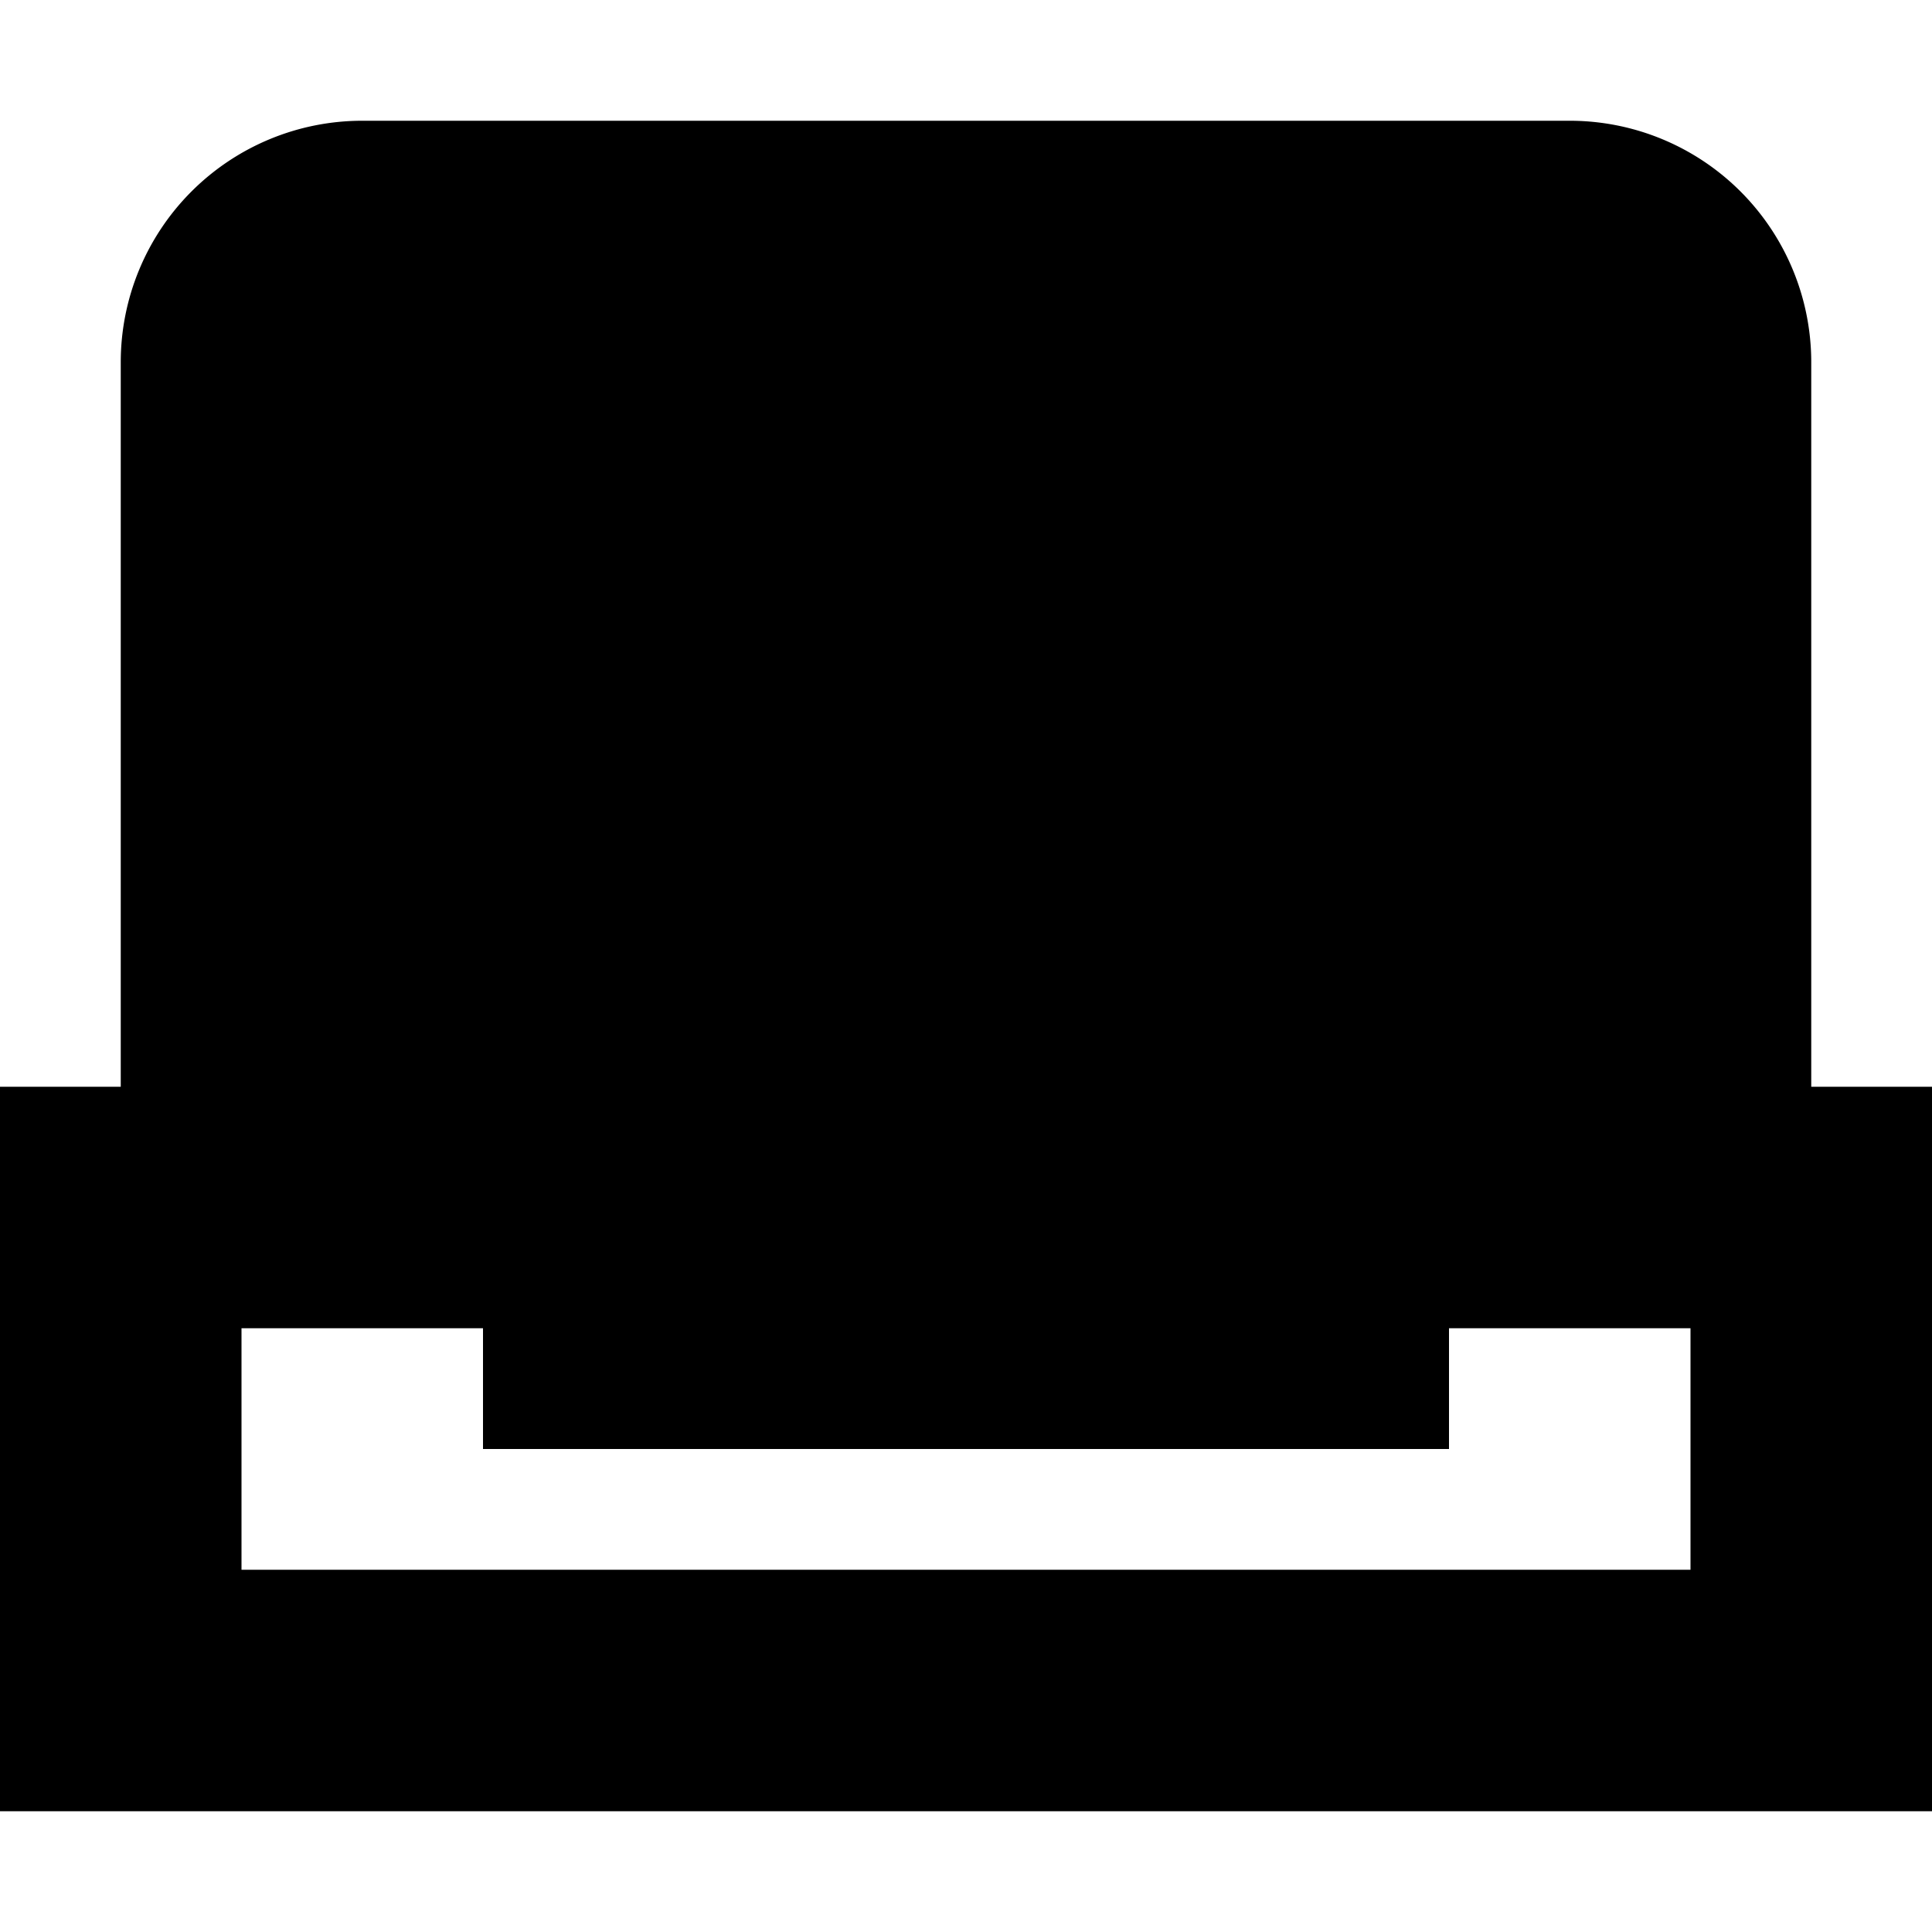
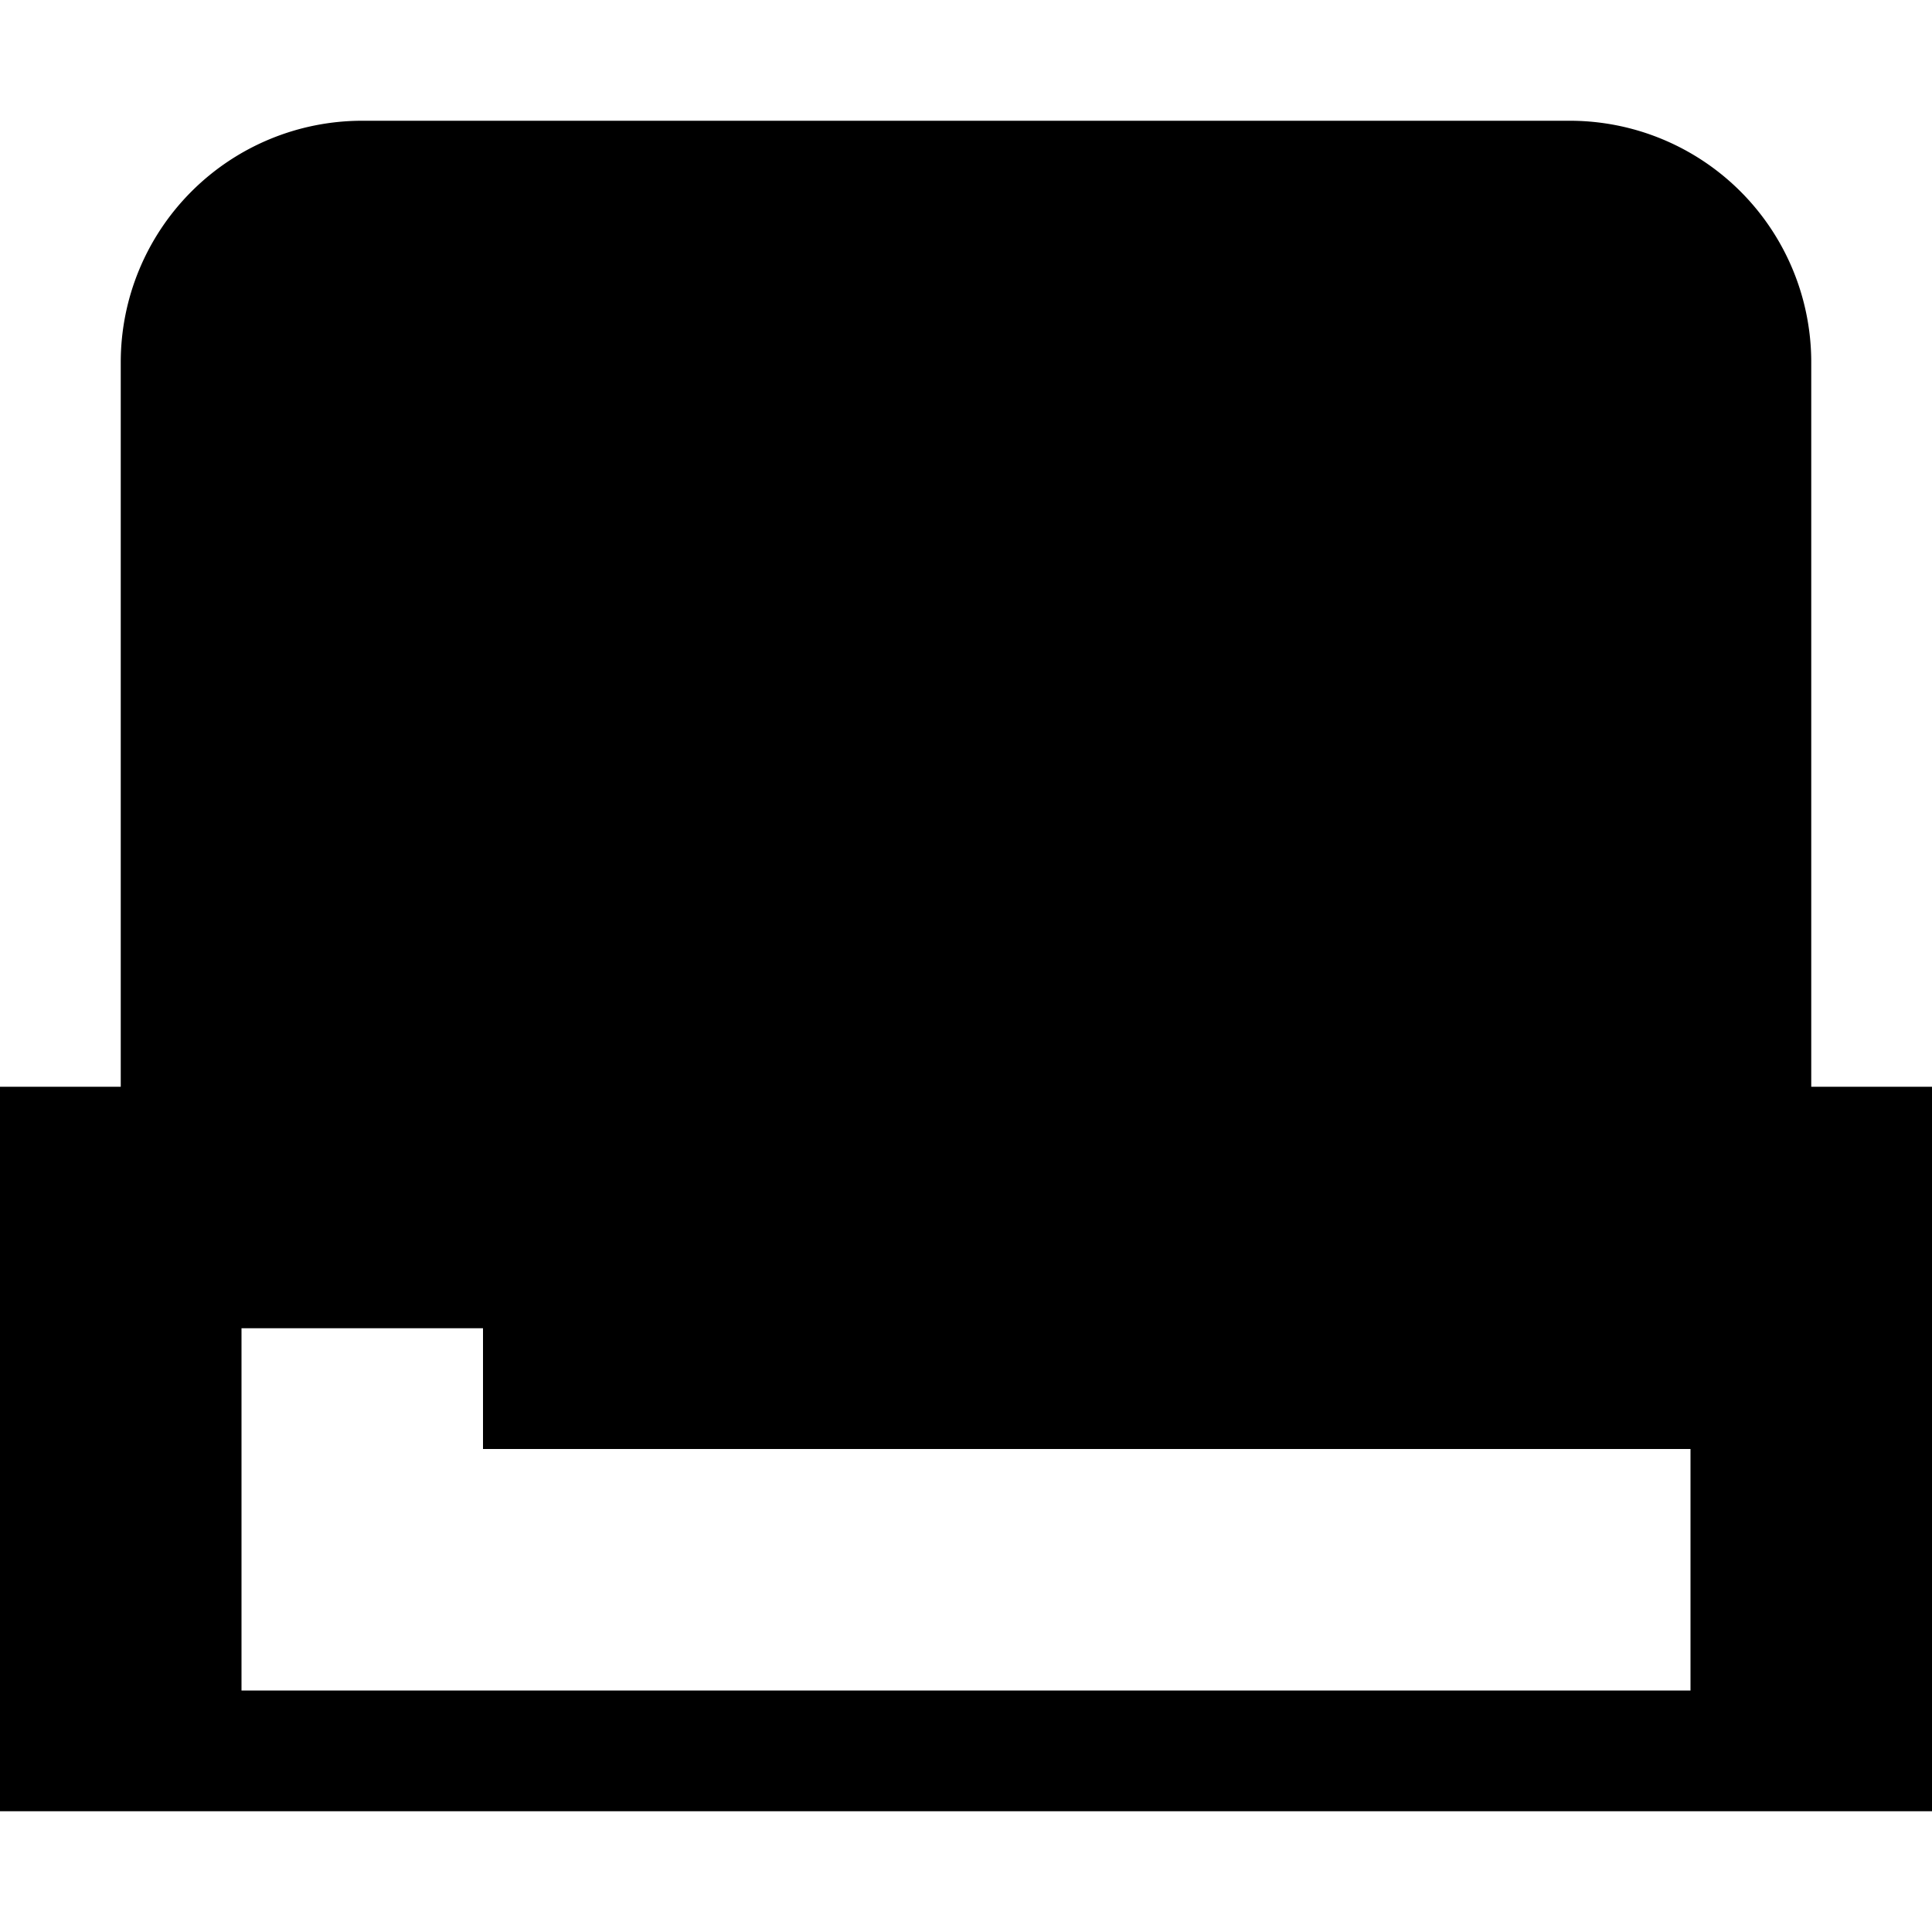
<svg xmlns="http://www.w3.org/2000/svg" width="16" height="16" fill="currentColor" viewBox="0 0 16 16">
-   <path d="M3 1a2 2 0 0 0-2 2v6H0v6h16V9h-1V3a2 2 0 0 0-2-2H3ZM2 13v-2h2v1h8v-1h2v2H2Z" />
+   <path d="M3 1a2 2 0 0 0-2 2v6H0v6h16V9h-1V3a2 2 0 0 0-2-2H3ZM2 13v-2h2v1h8h2v2H2Z" />
</svg>